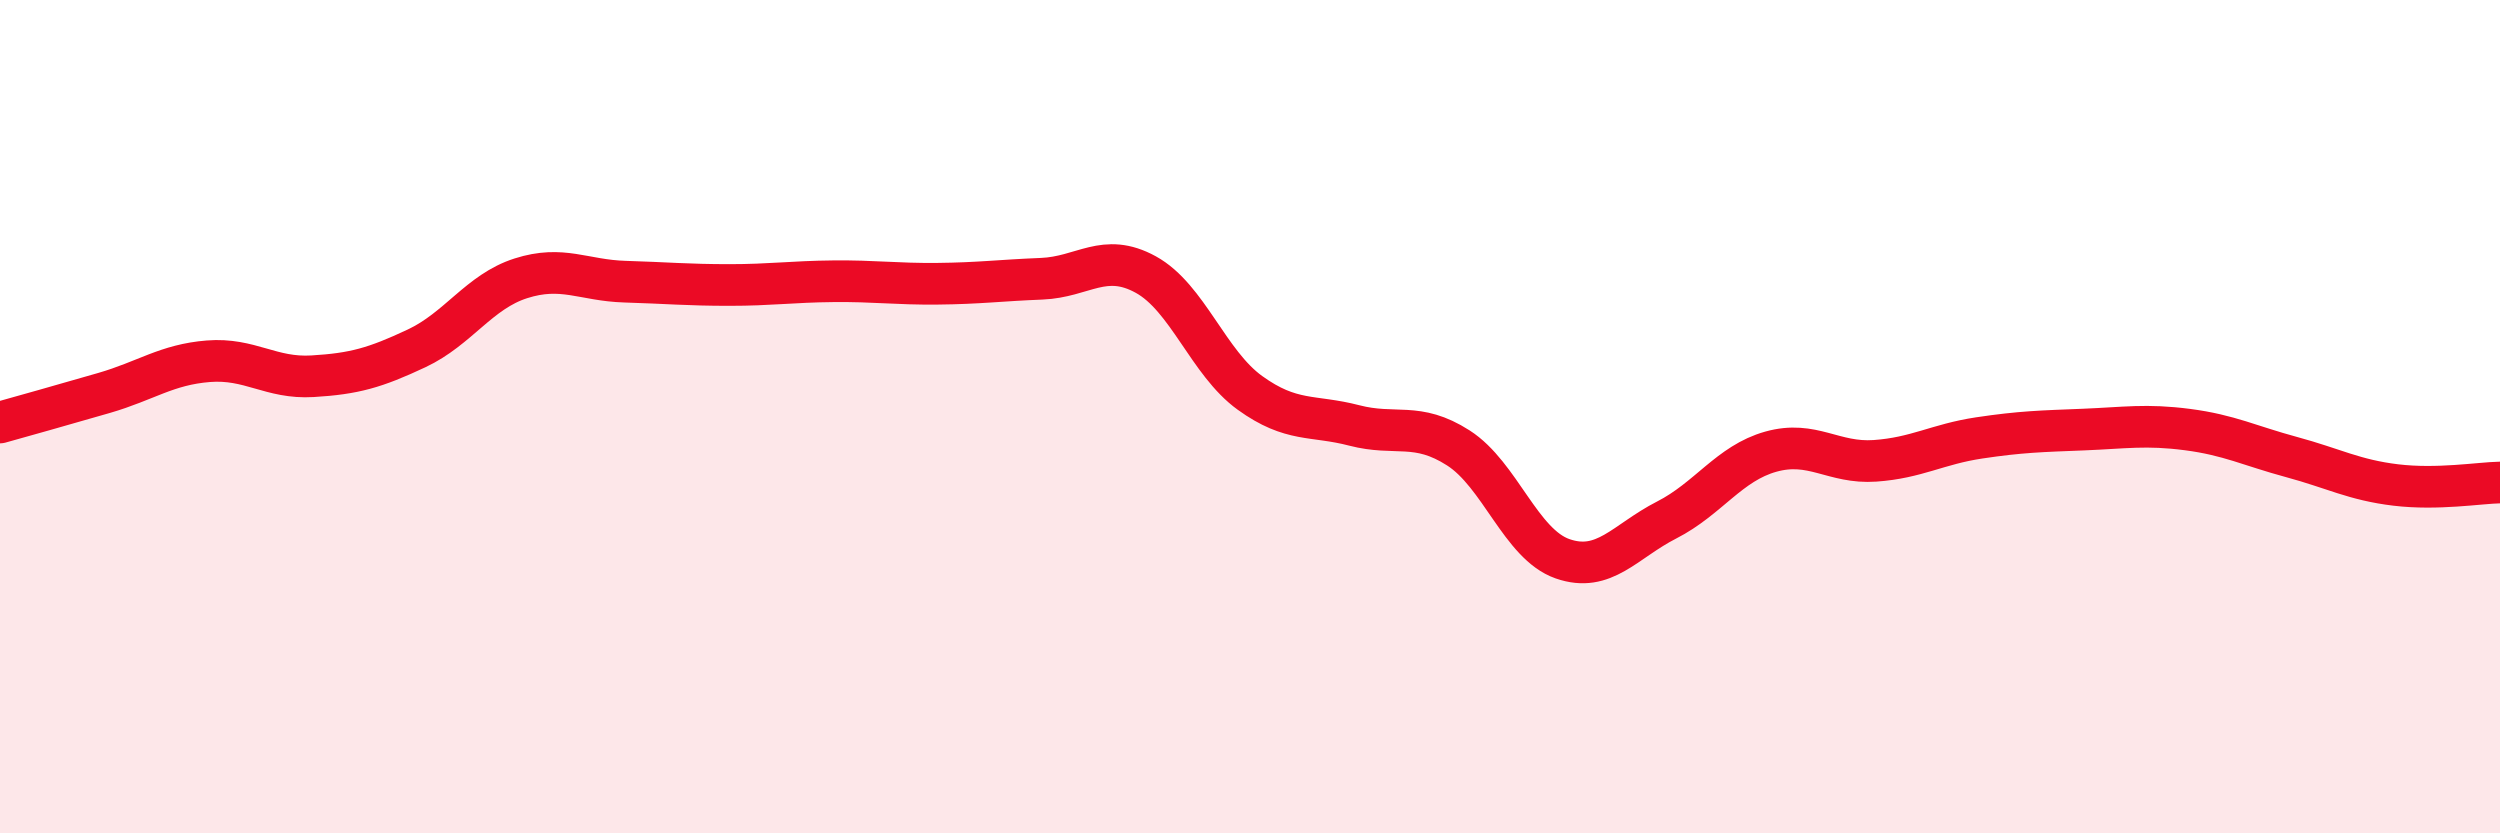
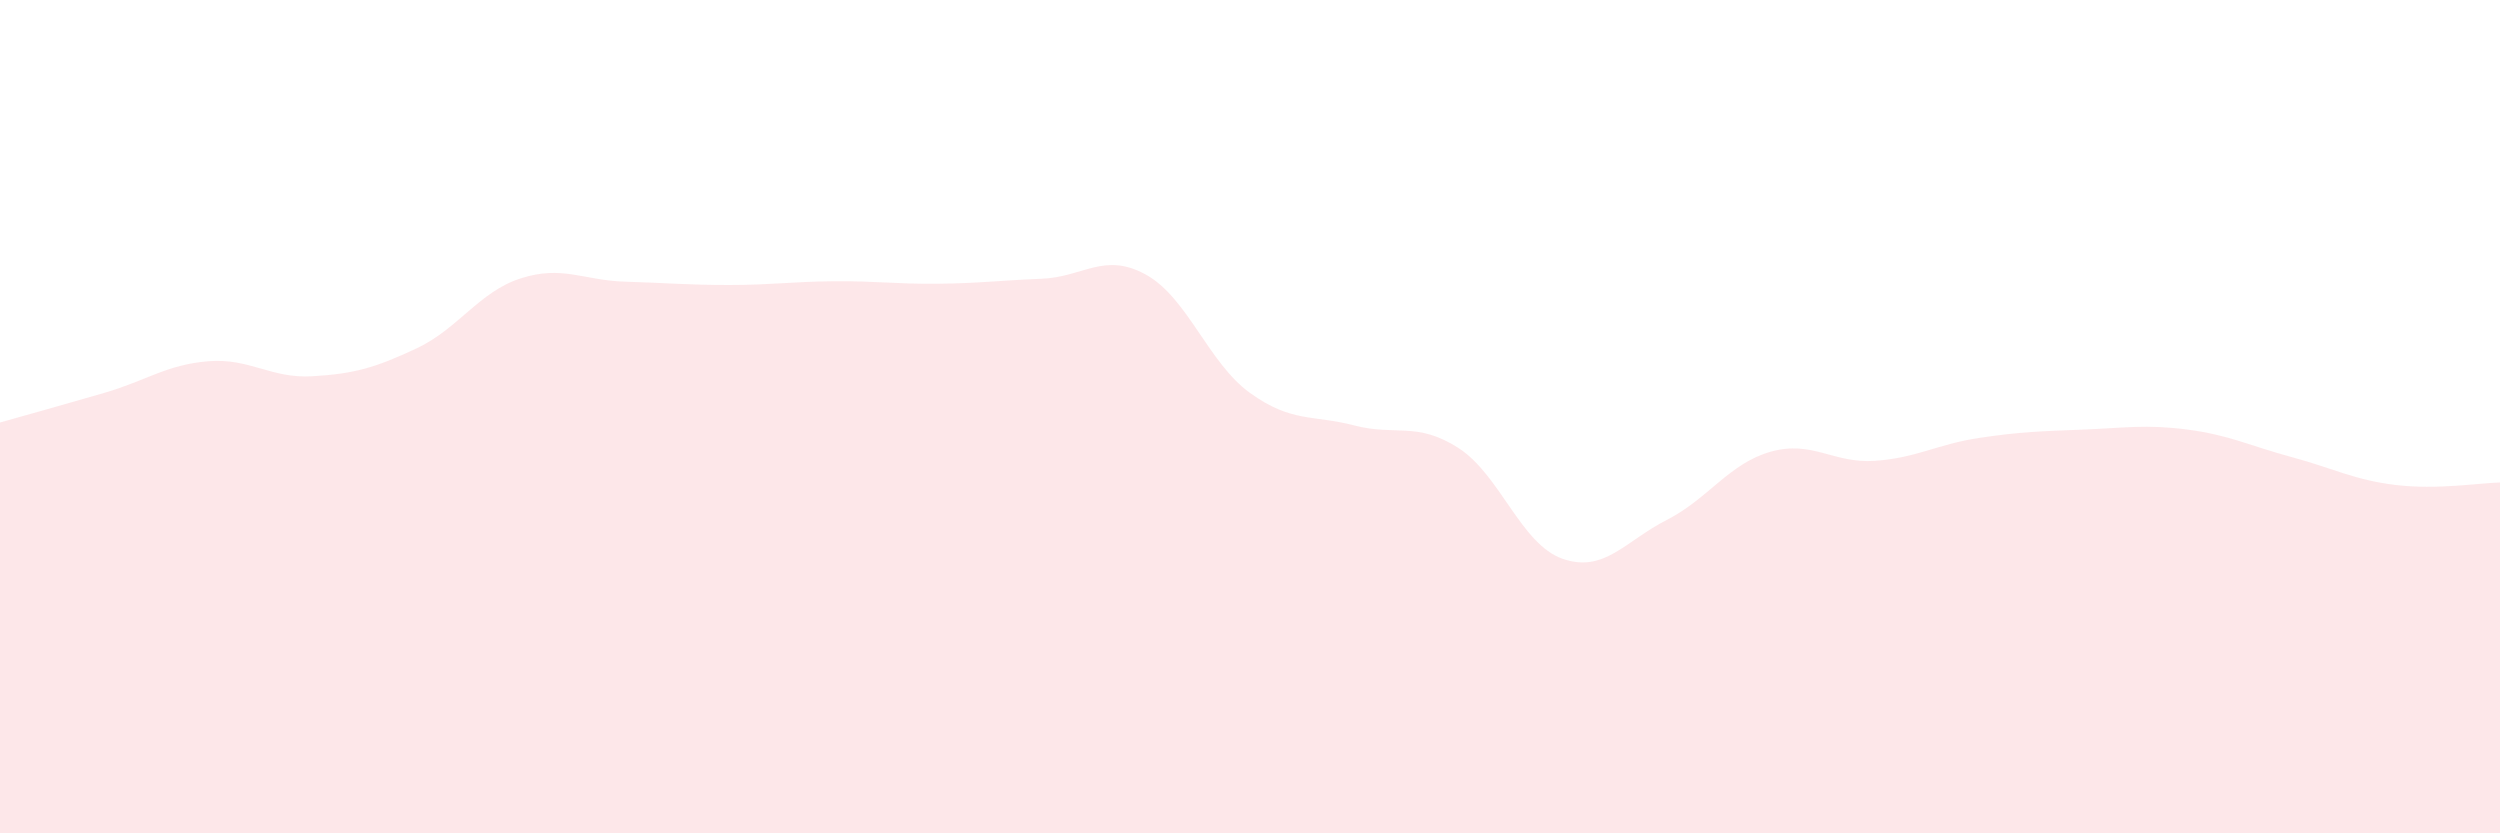
<svg xmlns="http://www.w3.org/2000/svg" width="60" height="20" viewBox="0 0 60 20">
  <path d="M 0,10.14 C 0.5,10 1.5,9.72 2.5,9.43 C 3.5,9.14 4,8.75 5,8.67 C 6,8.59 6.5,9.09 7.5,9.03 C 8.5,8.97 9,8.83 10,8.36 C 11,7.89 11.5,7 12.5,6.68 C 13.5,6.36 14,6.73 15,6.76 C 16,6.79 16.5,6.84 17.5,6.84 C 18.5,6.84 19,6.76 20,6.75 C 21,6.74 21.5,6.82 22.5,6.81 C 23.5,6.8 24,6.73 25,6.69 C 26,6.65 26.5,6.04 27.5,6.59 C 28.5,7.14 29,8.71 30,9.43 C 31,10.15 31.5,9.95 32.5,10.21 C 33.5,10.47 34,10.11 35,10.75 C 36,11.39 36.5,13.06 37.5,13.41 C 38.5,13.76 39,12.99 40,12.48 C 41,11.97 41.5,11.12 42.5,10.84 C 43.5,10.56 44,11.13 45,11.06 C 46,10.99 46.5,10.66 47.5,10.51 C 48.5,10.36 49,10.35 50,10.31 C 51,10.27 51.5,10.18 52.5,10.31 C 53.5,10.44 54,10.7 55,10.97 C 56,11.24 56.5,11.52 57.5,11.64 C 58.5,11.76 59.5,11.59 60,11.58L60 20L0 20Z" fill="#EB0A25" opacity="0.1" stroke-linecap="round" stroke-linejoin="round" />
-   <path d="M 0,10.14 C 0.5,10 1.5,9.72 2.5,9.43 C 3.5,9.14 4,8.75 5,8.67 C 6,8.59 6.5,9.09 7.5,9.03 C 8.5,8.97 9,8.83 10,8.36 C 11,7.89 11.5,7 12.5,6.68 C 13.5,6.36 14,6.73 15,6.76 C 16,6.79 16.5,6.84 17.5,6.84 C 18.5,6.84 19,6.76 20,6.75 C 21,6.74 21.5,6.82 22.5,6.81 C 23.5,6.8 24,6.73 25,6.69 C 26,6.65 26.5,6.04 27.5,6.59 C 28.5,7.14 29,8.71 30,9.43 C 31,10.15 31.5,9.95 32.5,10.21 C 33.5,10.47 34,10.11 35,10.75 C 36,11.39 36.5,13.06 37.5,13.41 C 38.5,13.76 39,12.99 40,12.48 C 41,11.97 41.5,11.12 42.5,10.84 C 43.5,10.56 44,11.13 45,11.06 C 46,10.99 46.5,10.66 47.5,10.51 C 48.5,10.36 49,10.35 50,10.31 C 51,10.27 51.5,10.18 52.5,10.31 C 53.5,10.44 54,10.7 55,10.97 C 56,11.24 56.5,11.52 57.5,11.64 C 58.5,11.76 59.5,11.59 60,11.58" stroke="#EB0A25" stroke-width="1" fill="none" stroke-linecap="round" stroke-linejoin="round" />
</svg>